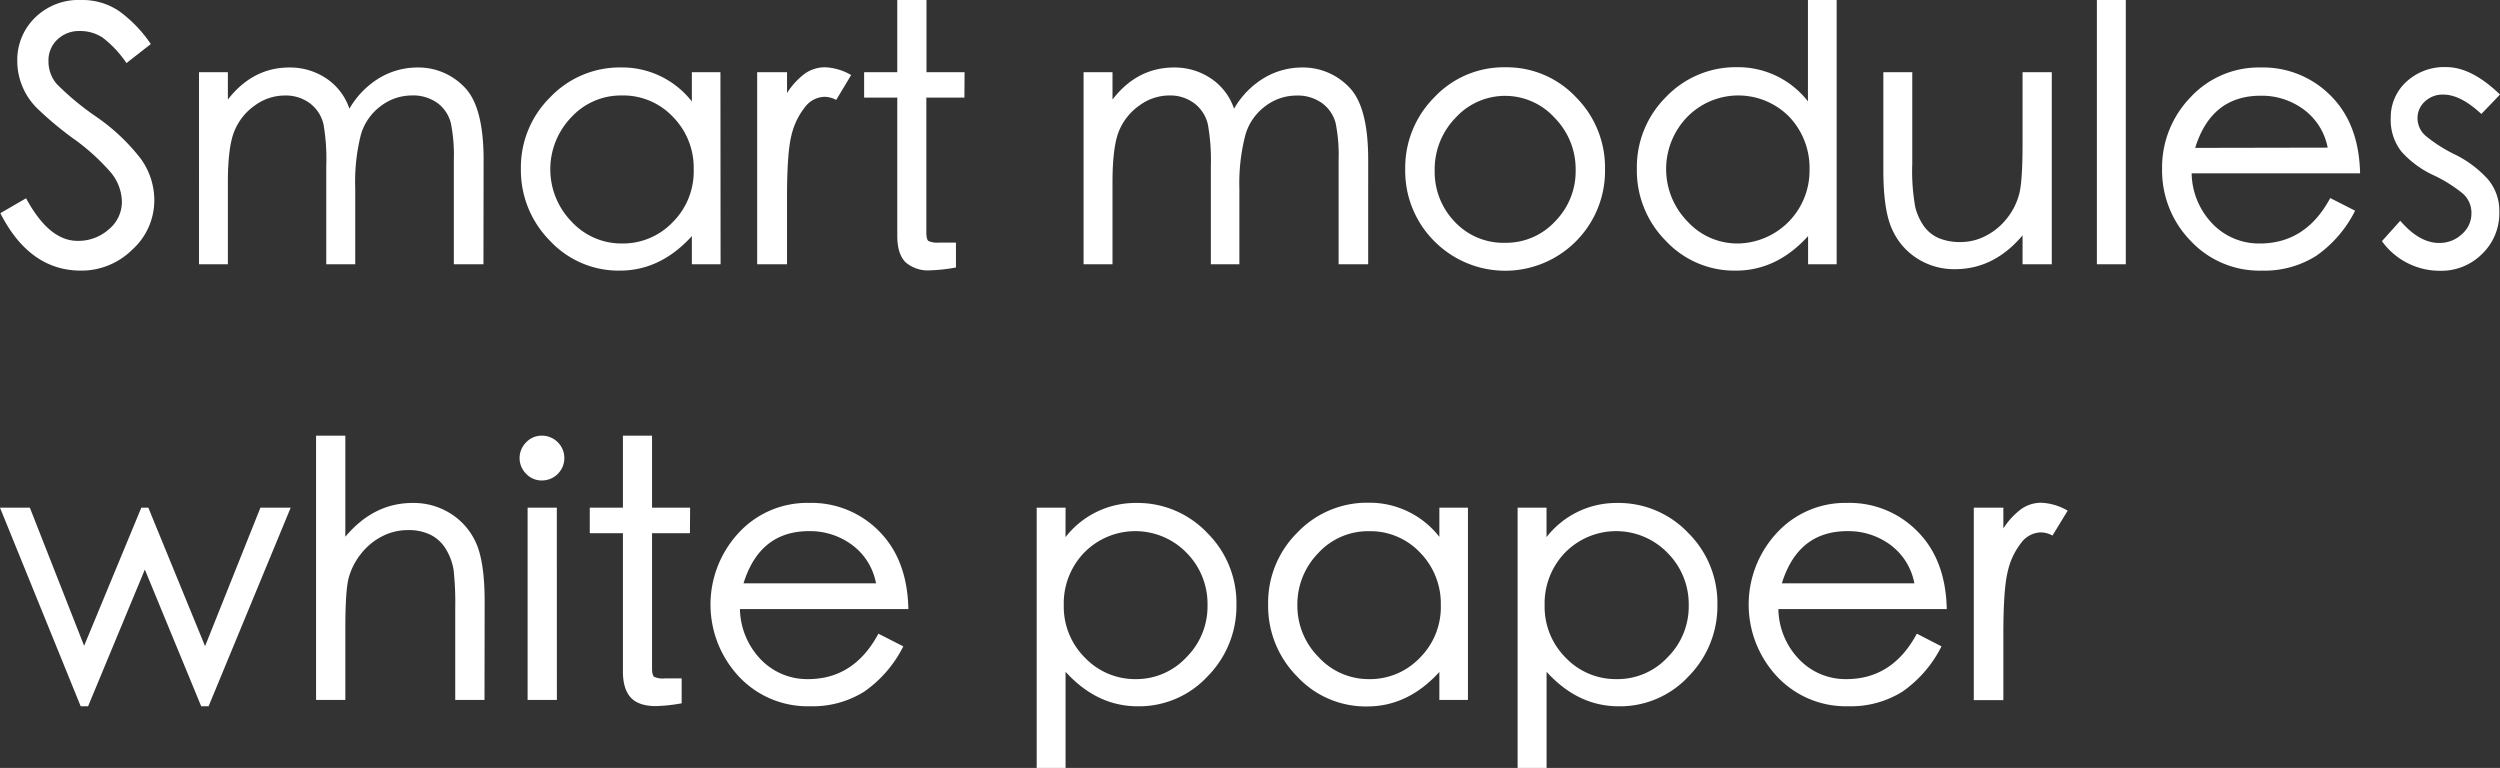
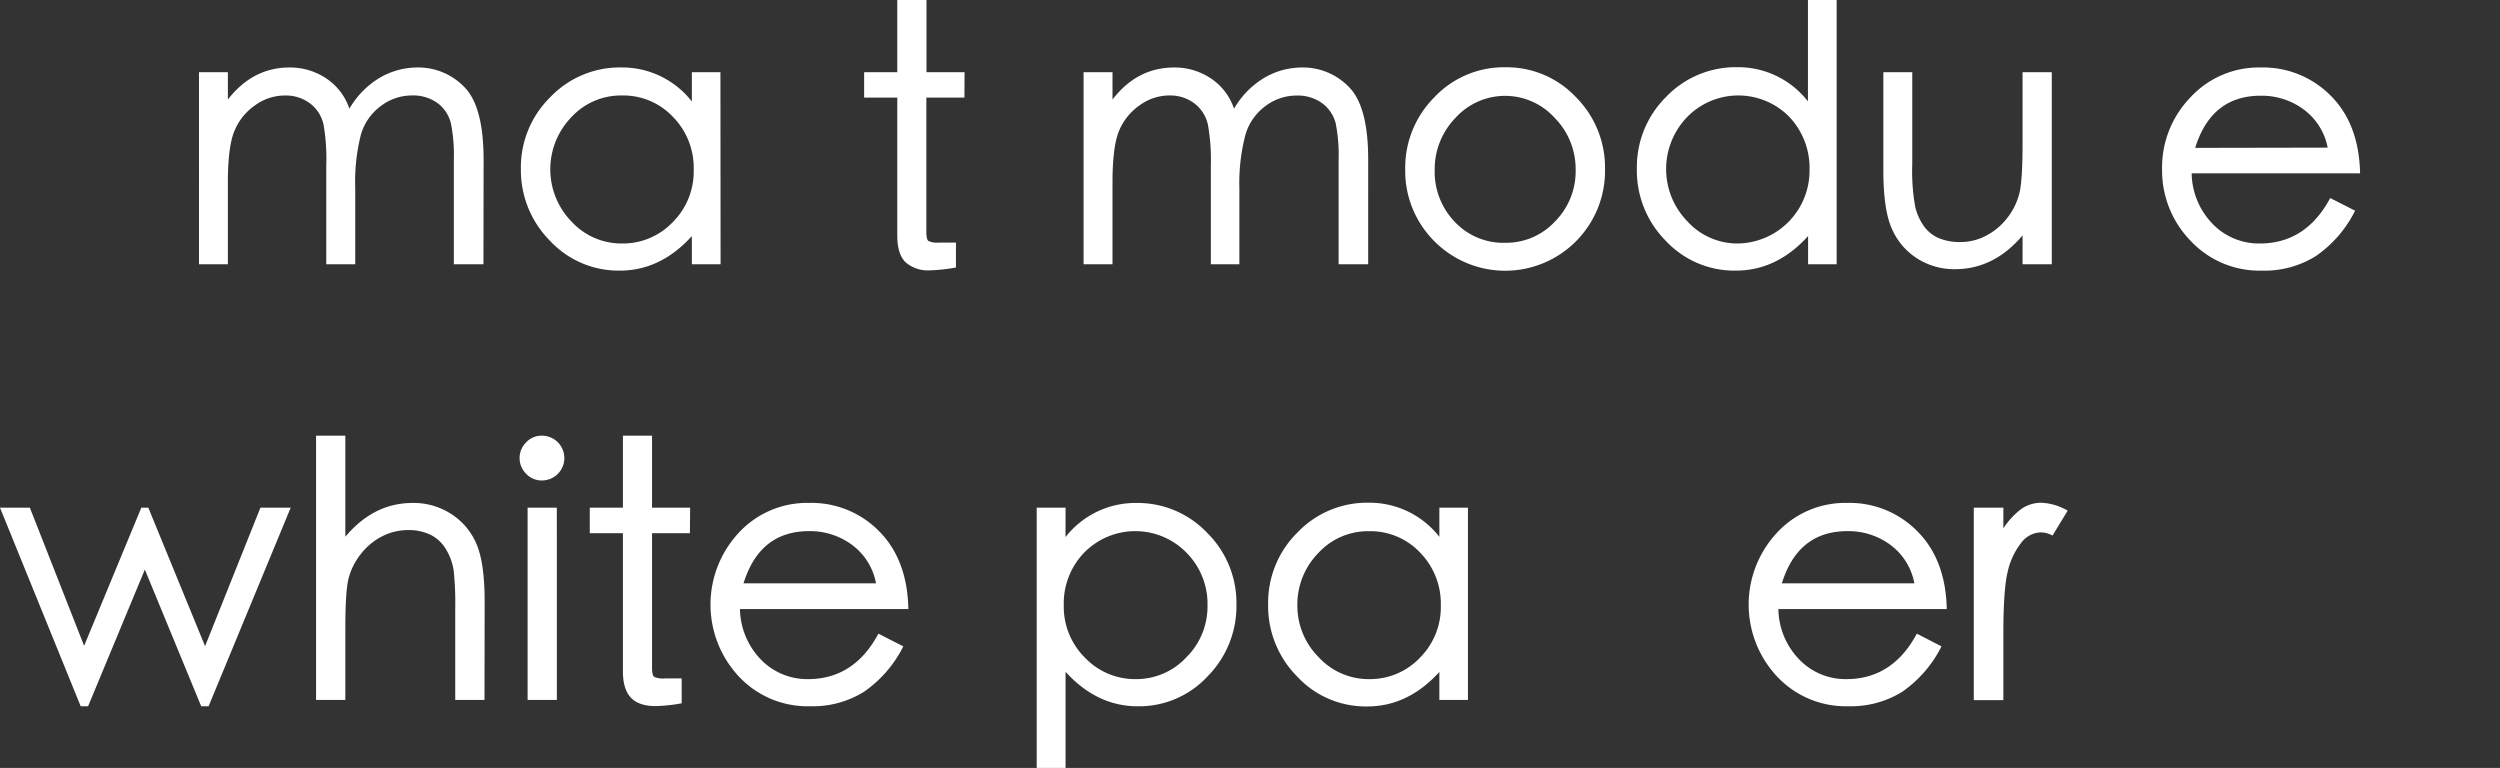
<svg xmlns="http://www.w3.org/2000/svg" id="圖層_1" data-name="圖層 1" viewBox="0 0 502.27 154.28">
  <rect x="0" y="0" width="502.27" height="154.28" fill="#333333" stroke="none" />
  <defs>
    <style>.cls-1{fill:#fff;}</style>
  </defs>
-   <path class="cls-1" d="M25.41,12.67A21.75,21.75,0,0,0,20.6,7.54,8.25,8.25,0,0,0,16,6.23a6.28,6.28,0,0,0-4.46,1.7,5.71,5.71,0,0,0-1.8,4.35,6.92,6.92,0,0,0,1.7,4.64,55,55,0,0,0,7.82,6.48,40,40,0,0,1,9,8.46A14.17,14.17,0,0,1,31,40.21a13.31,13.31,0,0,1-4.43,9.95,14.5,14.5,0,0,1-10.3,4.21Q5.95,54.37.07,42.83l5.17-3q4.61,8.56,10.33,8.56a9.19,9.19,0,0,0,6.31-2.33,7.13,7.13,0,0,0,2.61-5.46,9.46,9.46,0,0,0-2.19-5.91,42.67,42.67,0,0,0-7.58-6.86,67.23,67.23,0,0,1-7.39-6.2,13.4,13.4,0,0,1-3.86-9.34A11.88,11.88,0,0,1,7,3.58,12.5,12.5,0,0,1,16.28,0a13.18,13.18,0,0,1,7.65,2.23A26.49,26.49,0,0,1,30.3,8.85Z" />
  <path class="cls-1" d="M97.13,53.09H91.18v-21a32.4,32.4,0,0,0-.6-7.36A7.22,7.22,0,0,0,88,20.78a8.35,8.35,0,0,0-5.31-1.6,10.27,10.27,0,0,0-6.19,2.13,10.89,10.89,0,0,0-4,5.77,38.55,38.55,0,0,0-1.13,10.79V53.09H65.55V33.34A40.7,40.7,0,0,0,65,25a7.34,7.34,0,0,0-2.65-4.18,8.09,8.09,0,0,0-5.17-1.63,10.14,10.14,0,0,0-5.91,1.95,11.61,11.61,0,0,0-4.14,5.1q-1.35,3.15-1.35,10.44V53.09h-5.8V14.51h5.8V20q5-6.44,12.39-6.44a13.09,13.09,0,0,1,7.33,2.16,11.84,11.84,0,0,1,4.7,6.12,17.28,17.28,0,0,1,6-6.16,14.92,14.92,0,0,1,7.65-2.12,12.8,12.8,0,0,1,9.41,3.9q3.9,3.88,3.9,14.65Z" />
  <path class="cls-1" d="M144.77,53.09H139V47.43q-6.3,6.95-14.51,6.94a18.84,18.84,0,0,1-14-6,20.11,20.11,0,0,1-5.84-14.45,19.77,19.77,0,0,1,5.88-14.37,19.33,19.33,0,0,1,14.33-6A17.77,17.77,0,0,1,139,20.39V14.51h5.74ZM125,48.92a13.83,13.83,0,0,0,10.12-4.25,14.37,14.37,0,0,0,4.25-10.58,14.58,14.58,0,0,0-4.18-10.62,13.71,13.71,0,0,0-10.23-4.29,13.55,13.55,0,0,0-10.23,4.43,15.06,15.06,0,0,0,.07,20.88A13.64,13.64,0,0,0,125,48.92Z" />
-   <path class="cls-1" d="M171,15.08l-3,5a5,5,0,0,0-2.34-.63,5.09,5.09,0,0,0-4,2.16A14.33,14.33,0,0,0,159,27.22q-.89,3.51-.88,12.64V53.09h-6V14.51h6v4.18a14.74,14.74,0,0,1,3.57-3.89,7,7,0,0,1,4.11-1.28A11.22,11.22,0,0,1,171,15.08Z" />
  <path class="cls-1" d="M193.76,19.61h-7.65v27c0,1,.14,1.6.43,1.81a4.29,4.29,0,0,0,2.12.32h3.4v5a34,34,0,0,1-5.17.57,6.8,6.8,0,0,1-5-1.66q-1.62-1.66-1.62-5.28V19.61h-6.66v-5.1h6.66V0h5.87V14.51h7.65Z" />
  <path class="cls-1" d="M274.88,53.09h-5.94v-21a32.4,32.4,0,0,0-.6-7.36,7.27,7.27,0,0,0-2.62-3.93,8.35,8.35,0,0,0-5.31-1.6,10.3,10.3,0,0,0-6.2,2.13,10.93,10.93,0,0,0-4,5.77A38.48,38.48,0,0,0,249,37.87V53.09h-5.73V33.34a40.7,40.7,0,0,0-.6-8.35,7.36,7.36,0,0,0-2.66-4.18,8.06,8.06,0,0,0-5.16-1.63A10.14,10.14,0,0,0,229,21.13a11.7,11.7,0,0,0-4.15,5.1q-1.34,3.15-1.34,10.44V53.09h-5.81V14.51h5.81V20q4.95-6.44,12.39-6.44a13,13,0,0,1,7.32,2.16,11.81,11.81,0,0,1,4.71,6.12,17.2,17.2,0,0,1,6-6.16,14.92,14.92,0,0,1,7.65-2.12,12.81,12.81,0,0,1,9.41,3.9q3.9,3.88,3.89,14.65Z" />
  <path class="cls-1" d="M302.42,13.52a19.07,19.07,0,0,1,14.2,6A20,20,0,0,1,322.46,34a20,20,0,0,1-5.77,14.41,20.05,20.05,0,0,1-28.57,0A19.94,19.94,0,0,1,282.32,34a20,20,0,0,1,5.84-14.44A19.12,19.12,0,0,1,302.42,13.52Zm0,35.26a13.41,13.41,0,0,0,10-4.29,14.32,14.32,0,0,0,4.14-10.33,14.67,14.67,0,0,0-4.21-10.48,13.44,13.44,0,0,0-19.93,0,14.81,14.81,0,0,0-4.18,10.51,14.46,14.46,0,0,0,4,10.34A13.38,13.38,0,0,0,302.42,48.78Z" />
  <path class="cls-1" d="M369,53.09h-5.74V47.43q-6.3,6.95-14.54,6.94a18.83,18.83,0,0,1-14.06-6,20,20,0,0,1-5.8-14.44A19.85,19.85,0,0,1,334.7,19.5a19.37,19.37,0,0,1,14.34-6,17.77,17.77,0,0,1,14.19,6.87V0H369Zm-19.82-4.17a14.63,14.63,0,0,0,14.37-14.76,14.92,14.92,0,0,0-4.07-10.69,14.36,14.36,0,0,0-20.61.14A15.05,15.05,0,0,0,339,44.46,13.59,13.59,0,0,0,349.15,48.92Z" />
  <path class="cls-1" d="M412.22,53.09h-5.87v-5.8q-5.75,6.8-13.6,6.79a13.8,13.8,0,0,1-7.57-2.15,13.35,13.35,0,0,1-5.1-6q-1.69-3.78-1.7-11.65V14.51h5.81V32.92a40.72,40.72,0,0,0,.6,8.67,11.34,11.34,0,0,0,1.77,3.89,7.11,7.11,0,0,0,3,2.38,11.09,11.09,0,0,0,4.39.77A10.93,10.93,0,0,0,399,47.36a12.77,12.77,0,0,0,4.25-3.54A13.29,13.29,0,0,0,405.67,39q.68-2.55.68-10.2V14.51h5.87Z" />
-   <path class="cls-1" d="M427.09,53.09h-5.81V0h5.81Z" />
+   <path class="cls-1" d="M427.09,53.09h-5.81h5.81Z" />
  <path class="cls-1" d="M474.16,34.83H440.32a14.93,14.93,0,0,0,4.29,10.23A12.92,12.92,0,0,0,454,48.92q9.27,0,14.16-9.13l5,2.54a24.24,24.24,0,0,1-7.86,9.1,19.46,19.46,0,0,1-10.83,2.94,18.94,18.94,0,0,1-14.37-6A20.23,20.23,0,0,1,434.38,34a20.24,20.24,0,0,1,5.7-14.44,18.66,18.66,0,0,1,14.12-6,19.07,19.07,0,0,1,14.09,5.7Q473.95,24.92,474.16,34.83Zm-6.51-5.17A12.44,12.44,0,0,0,462.84,22a14.16,14.16,0,0,0-8.64-2.77q-9.92,0-13.17,10.48Z" />
-   <path class="cls-1" d="M502.27,19l-3.75,3.9q-4.18-3.9-7.65-3.9a5.21,5.21,0,0,0-3.68,1.38,4.47,4.47,0,0,0-1.49,3.4,4.66,4.66,0,0,0,1.67,3.54,29.42,29.42,0,0,0,5.91,3.75A22.11,22.11,0,0,1,499.83,36a9.82,9.82,0,0,1,2.3,6.59A11.29,11.29,0,0,1,498.69,51a11.55,11.55,0,0,1-8.46,3.4,14.29,14.29,0,0,1-11.68-5.95l3.68-4.1q3.82,4.45,7.79,4.46a6.53,6.53,0,0,0,4.6-1.77,5.46,5.46,0,0,0,1.91-4.15,5.14,5.14,0,0,0-1.73-4,28.1,28.1,0,0,0-5.95-3.72,19.71,19.71,0,0,1-6.37-4.7,10.27,10.27,0,0,1-2.16-6.8,9.65,9.65,0,0,1,3.08-7.19,11.23,11.23,0,0,1,8.14-3Q496.61,13.52,502.27,19Z" />
  <path class="cls-1" d="M58.4,102,41.91,141.89H40.42L29.1,114.43,17.7,141.89H16.21L0,102H6l10.9,27.75L28.39,102H29.8l11.4,27.82L52.32,102Z" />
  <path class="cls-1" d="M97.34,140.62H91.46V122.21a61.76,61.76,0,0,0-.31-7.57,11.53,11.53,0,0,0-1.46-4.14,7.61,7.61,0,0,0-3.08-3,9.91,9.91,0,0,0-4.67-1,11.19,11.19,0,0,0-5.2,1.27,12.77,12.77,0,0,0-4.25,3.54,13.37,13.37,0,0,0-2.44,4.81q-.67,2.55-.67,10.2v14.3H63.5V87.53h5.88v20.31Q75.11,101,83,101.05a13.81,13.81,0,0,1,7.57,2.16,13.32,13.32,0,0,1,5.1,5.94q1.69,3.8,1.7,11.65Z" />
  <path class="cls-1" d="M108.88,87.53a4.5,4.5,0,1,1,0,9,4.26,4.26,0,0,1-3.18-1.35,4.44,4.44,0,0,1,0-6.3A4.21,4.21,0,0,1,108.88,87.53Zm3,53.09H106V102h5.87Z" />
  <path class="cls-1" d="M138.61,107.13H131v27.05c0,1,.15,1.59.43,1.8a4.17,4.17,0,0,0,2.12.32h3.4v5a33.63,33.63,0,0,1-5.17.56c-2.26,0-3.94-.55-5-1.66s-1.63-2.87-1.63-5.27V107.13h-6.66V102h6.66V87.53H131V102h7.65Z" />
  <path class="cls-1" d="M182.5,122.36H148.66a15,15,0,0,0,4.28,10.22,12.91,12.91,0,0,0,9.39,3.86q9.27,0,14.15-9.13l5,2.55a24.31,24.31,0,0,1-7.86,9.1,19.45,19.45,0,0,1-10.83,2.93,18.91,18.91,0,0,1-14.37-6,21.17,21.17,0,0,1,0-28.85,18.68,18.68,0,0,1,14.13-6,19,19,0,0,1,14.08,5.7Q182.29,112.44,182.5,122.36ZM176,117.19a12.4,12.4,0,0,0-4.82-7.72,14.18,14.18,0,0,0-8.63-2.76q-9.91,0-13.17,10.48Z" />
  <path class="cls-1" d="M214.07,107.91a17.79,17.79,0,0,1,14.16-6.86,19.28,19.28,0,0,1,14.3,6,19.81,19.81,0,0,1,5.88,14.4,20.08,20.08,0,0,1-5.81,14.45,18.76,18.76,0,0,1-14,6q-8.22,0-14.52-6.93v19.32h-5.8V102h5.8Zm14.16,28.53a13.71,13.71,0,0,0,10.09-4.35,14.42,14.42,0,0,0,4.28-10.51,14.58,14.58,0,0,0-4.21-10.52,14.37,14.37,0,0,0-20.53-.07,14.66,14.66,0,0,0-4.14,10.59A14.45,14.45,0,0,0,218,132.16,13.9,13.9,0,0,0,228.23,136.44Z" />
  <path class="cls-1" d="M294.92,140.62h-5.74V135q-6.3,6.93-14.51,6.93a18.8,18.8,0,0,1-14.05-6,20.08,20.08,0,0,1-5.84-14.44A19.8,19.8,0,0,1,260.65,107a19.34,19.34,0,0,1,14.34-6,17.79,17.79,0,0,1,14.19,6.86V102h5.74Zm-19.82-4.18a13.82,13.82,0,0,0,10.12-4.24,14.39,14.39,0,0,0,4.25-10.59A14.65,14.65,0,0,0,285.29,111a13.74,13.74,0,0,0-10.23-4.28,13.57,13.57,0,0,0-10.23,4.42,14.75,14.75,0,0,0-4.18,10.45A14.59,14.59,0,0,0,264.9,132,13.63,13.63,0,0,0,275.1,136.44Z" />
-   <path class="cls-1" d="M310.71,107.91a17.76,17.76,0,0,1,14.15-6.86,19.26,19.26,0,0,1,14.3,6,19.81,19.81,0,0,1,5.88,14.4,20.08,20.08,0,0,1-5.81,14.45,18.76,18.76,0,0,1-14,6q-8.22,0-14.51-6.93v19.32H304.9V102h5.81Zm14.15,28.53A13.69,13.69,0,0,0,335,132.09a14.42,14.42,0,0,0,4.28-10.51A14.58,14.58,0,0,0,335,111.06a14.37,14.37,0,0,0-20.53-.07,14.66,14.66,0,0,0-4.14,10.59,14.45,14.45,0,0,0,4.25,10.58A13.9,13.9,0,0,0,324.86,136.44Z" />
  <path class="cls-1" d="M391.12,122.36H357.29a14.87,14.87,0,0,0,4.28,10.22,12.88,12.88,0,0,0,9.38,3.86q9.27,0,14.16-9.13l4.95,2.55a24.38,24.38,0,0,1-7.85,9.1,19.51,19.51,0,0,1-10.84,2.93,18.94,18.94,0,0,1-14.37-6,21.16,21.16,0,0,1,0-28.85,18.66,18.66,0,0,1,14.12-6,19.07,19.07,0,0,1,14.09,5.7Q390.91,112.44,391.12,122.36Zm-6.51-5.17a12.43,12.43,0,0,0-4.81-7.72,14.19,14.19,0,0,0-8.64-2.76q-9.92,0-13.17,10.48Z" />
  <path class="cls-1" d="M415.41,102.6l-3.05,5a4.91,4.91,0,0,0-2.33-.64,5.09,5.09,0,0,0-4,2.16,14.37,14.37,0,0,0-2.65,5.67q-.89,3.5-.89,12.63v13.24h-5.94V102h5.94v4.17a14.91,14.91,0,0,1,3.58-3.89,6.92,6.92,0,0,1,4.1-1.27A11.35,11.35,0,0,1,415.41,102.6Z" />
</svg>